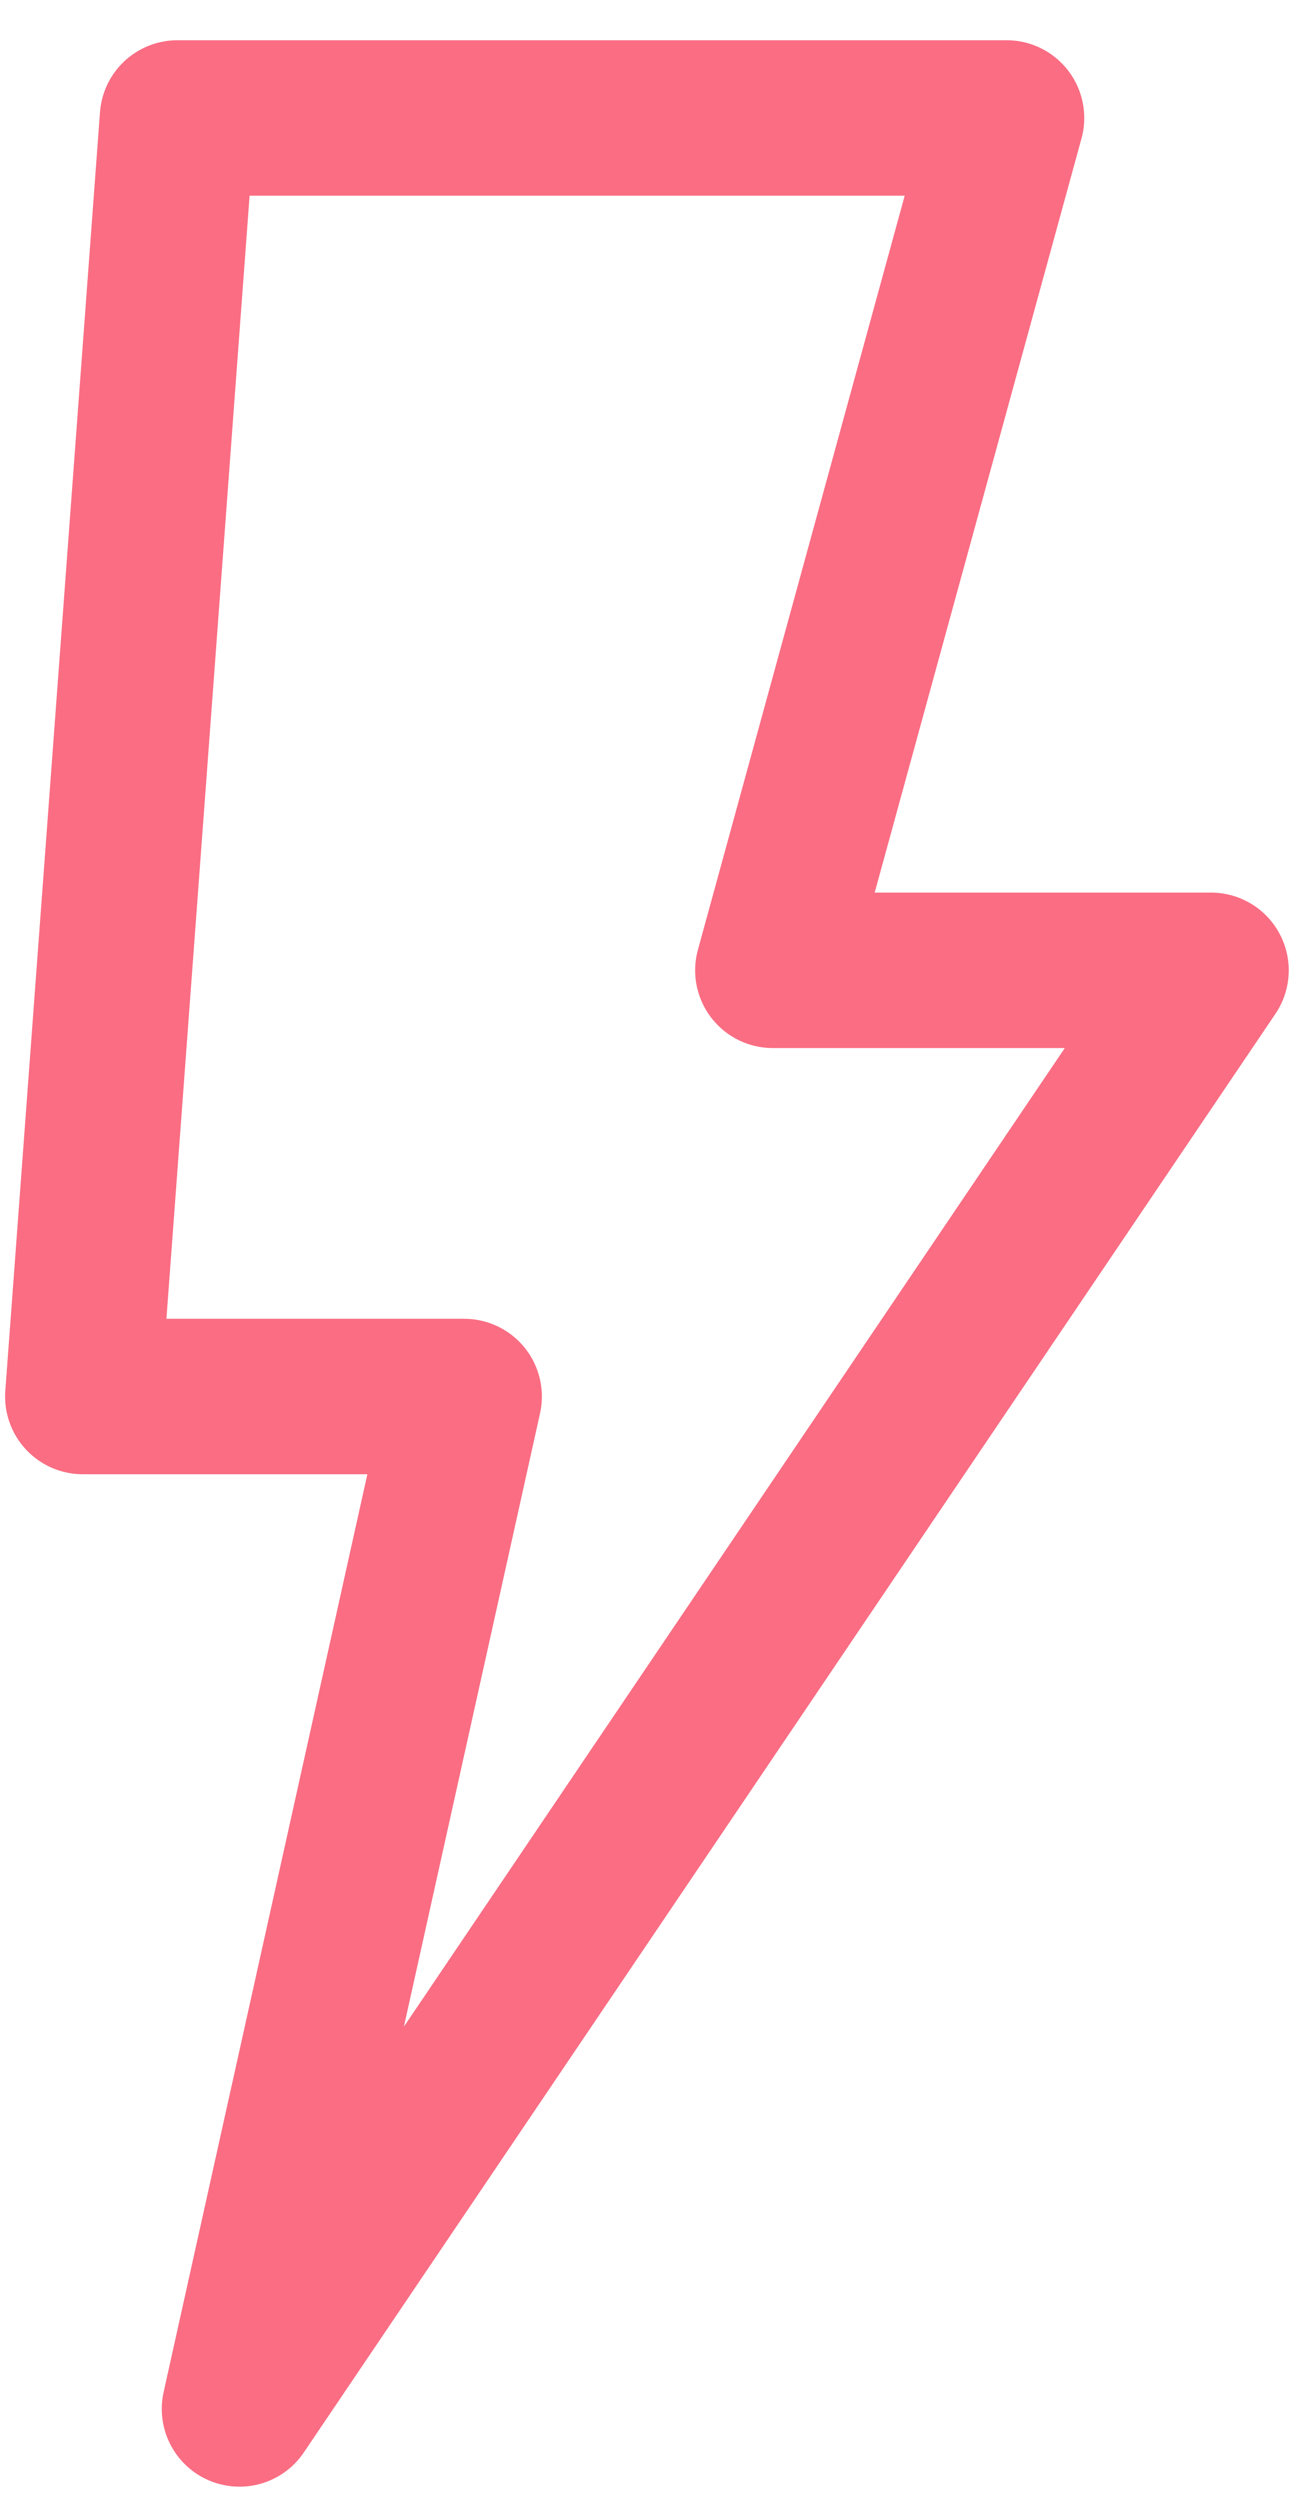
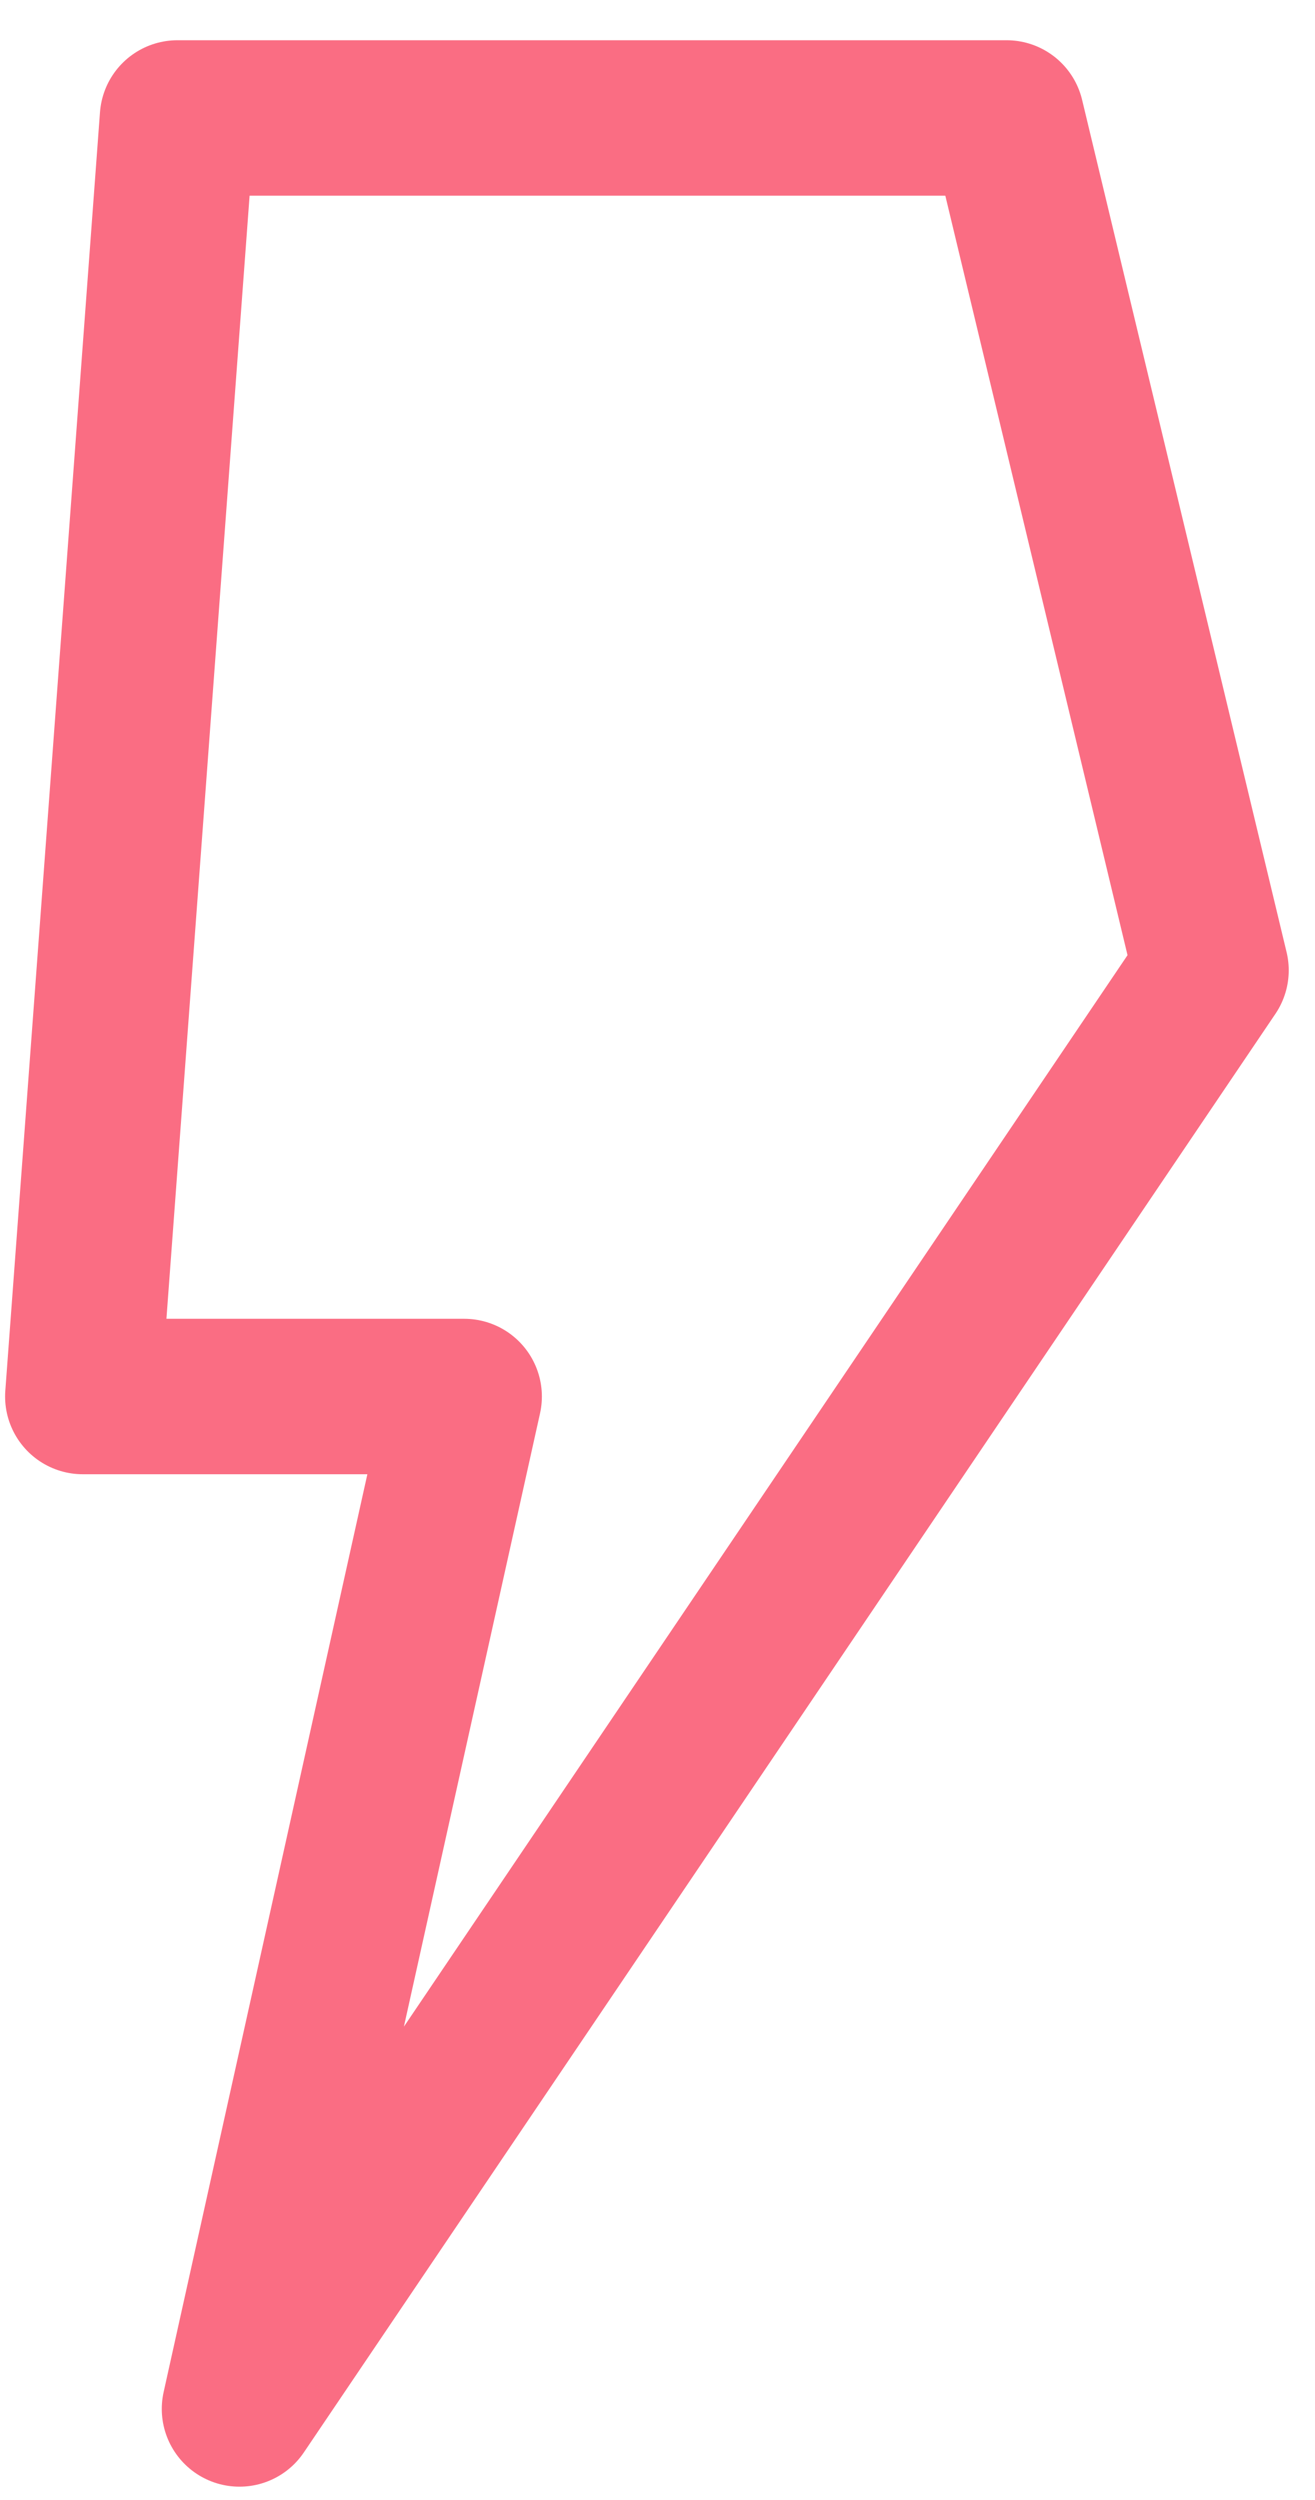
<svg xmlns="http://www.w3.org/2000/svg" fill="none" viewBox="0 0 20 38" height="38" width="20">
-   <path stroke-linejoin="round" stroke-linecap="round" stroke-width="2.363" stroke="#FA6D83" d="M15.309 1.793H2.699L1.259 21.227H7.06L3.642 36.616L18.419 14.749H11.754L15.309 1.793Z" />
+   <path stroke-linejoin="round" stroke-linecap="round" stroke-width="2.363" stroke="#FA6D83" d="M15.309 1.793H2.699L1.259 21.227H7.06L3.642 36.616L18.419 14.749L15.309 1.793Z" />
</svg>